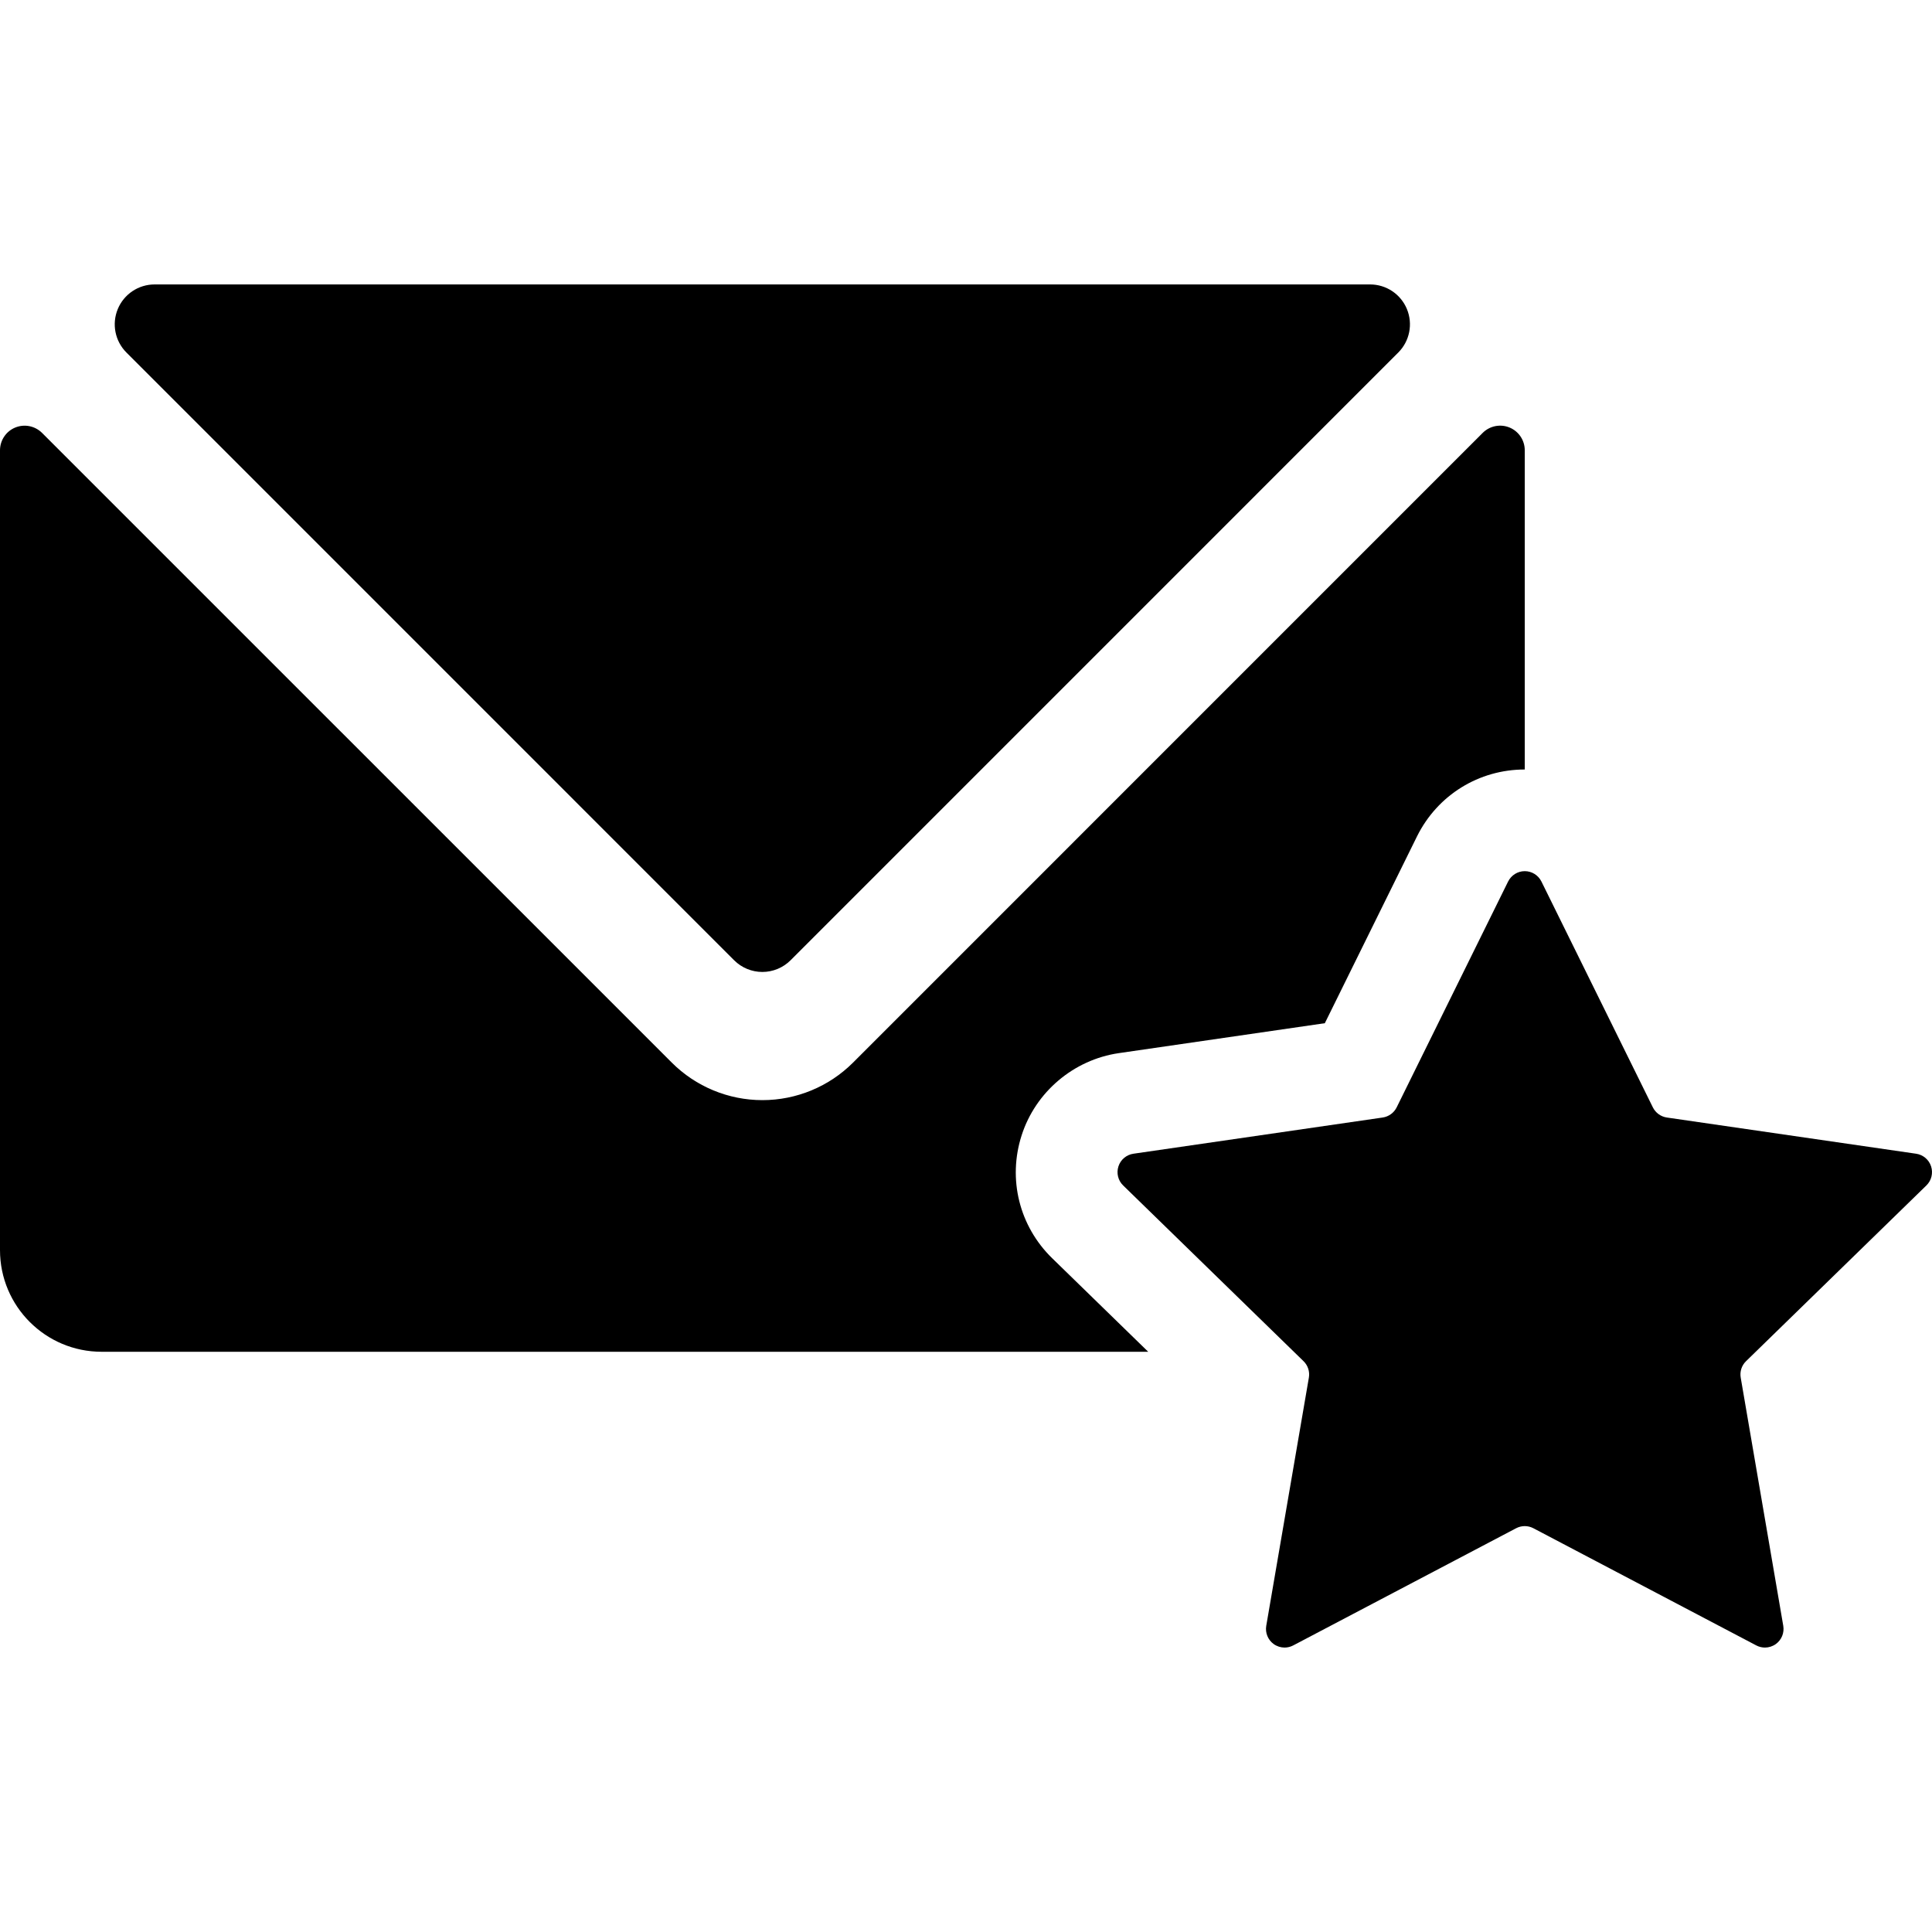
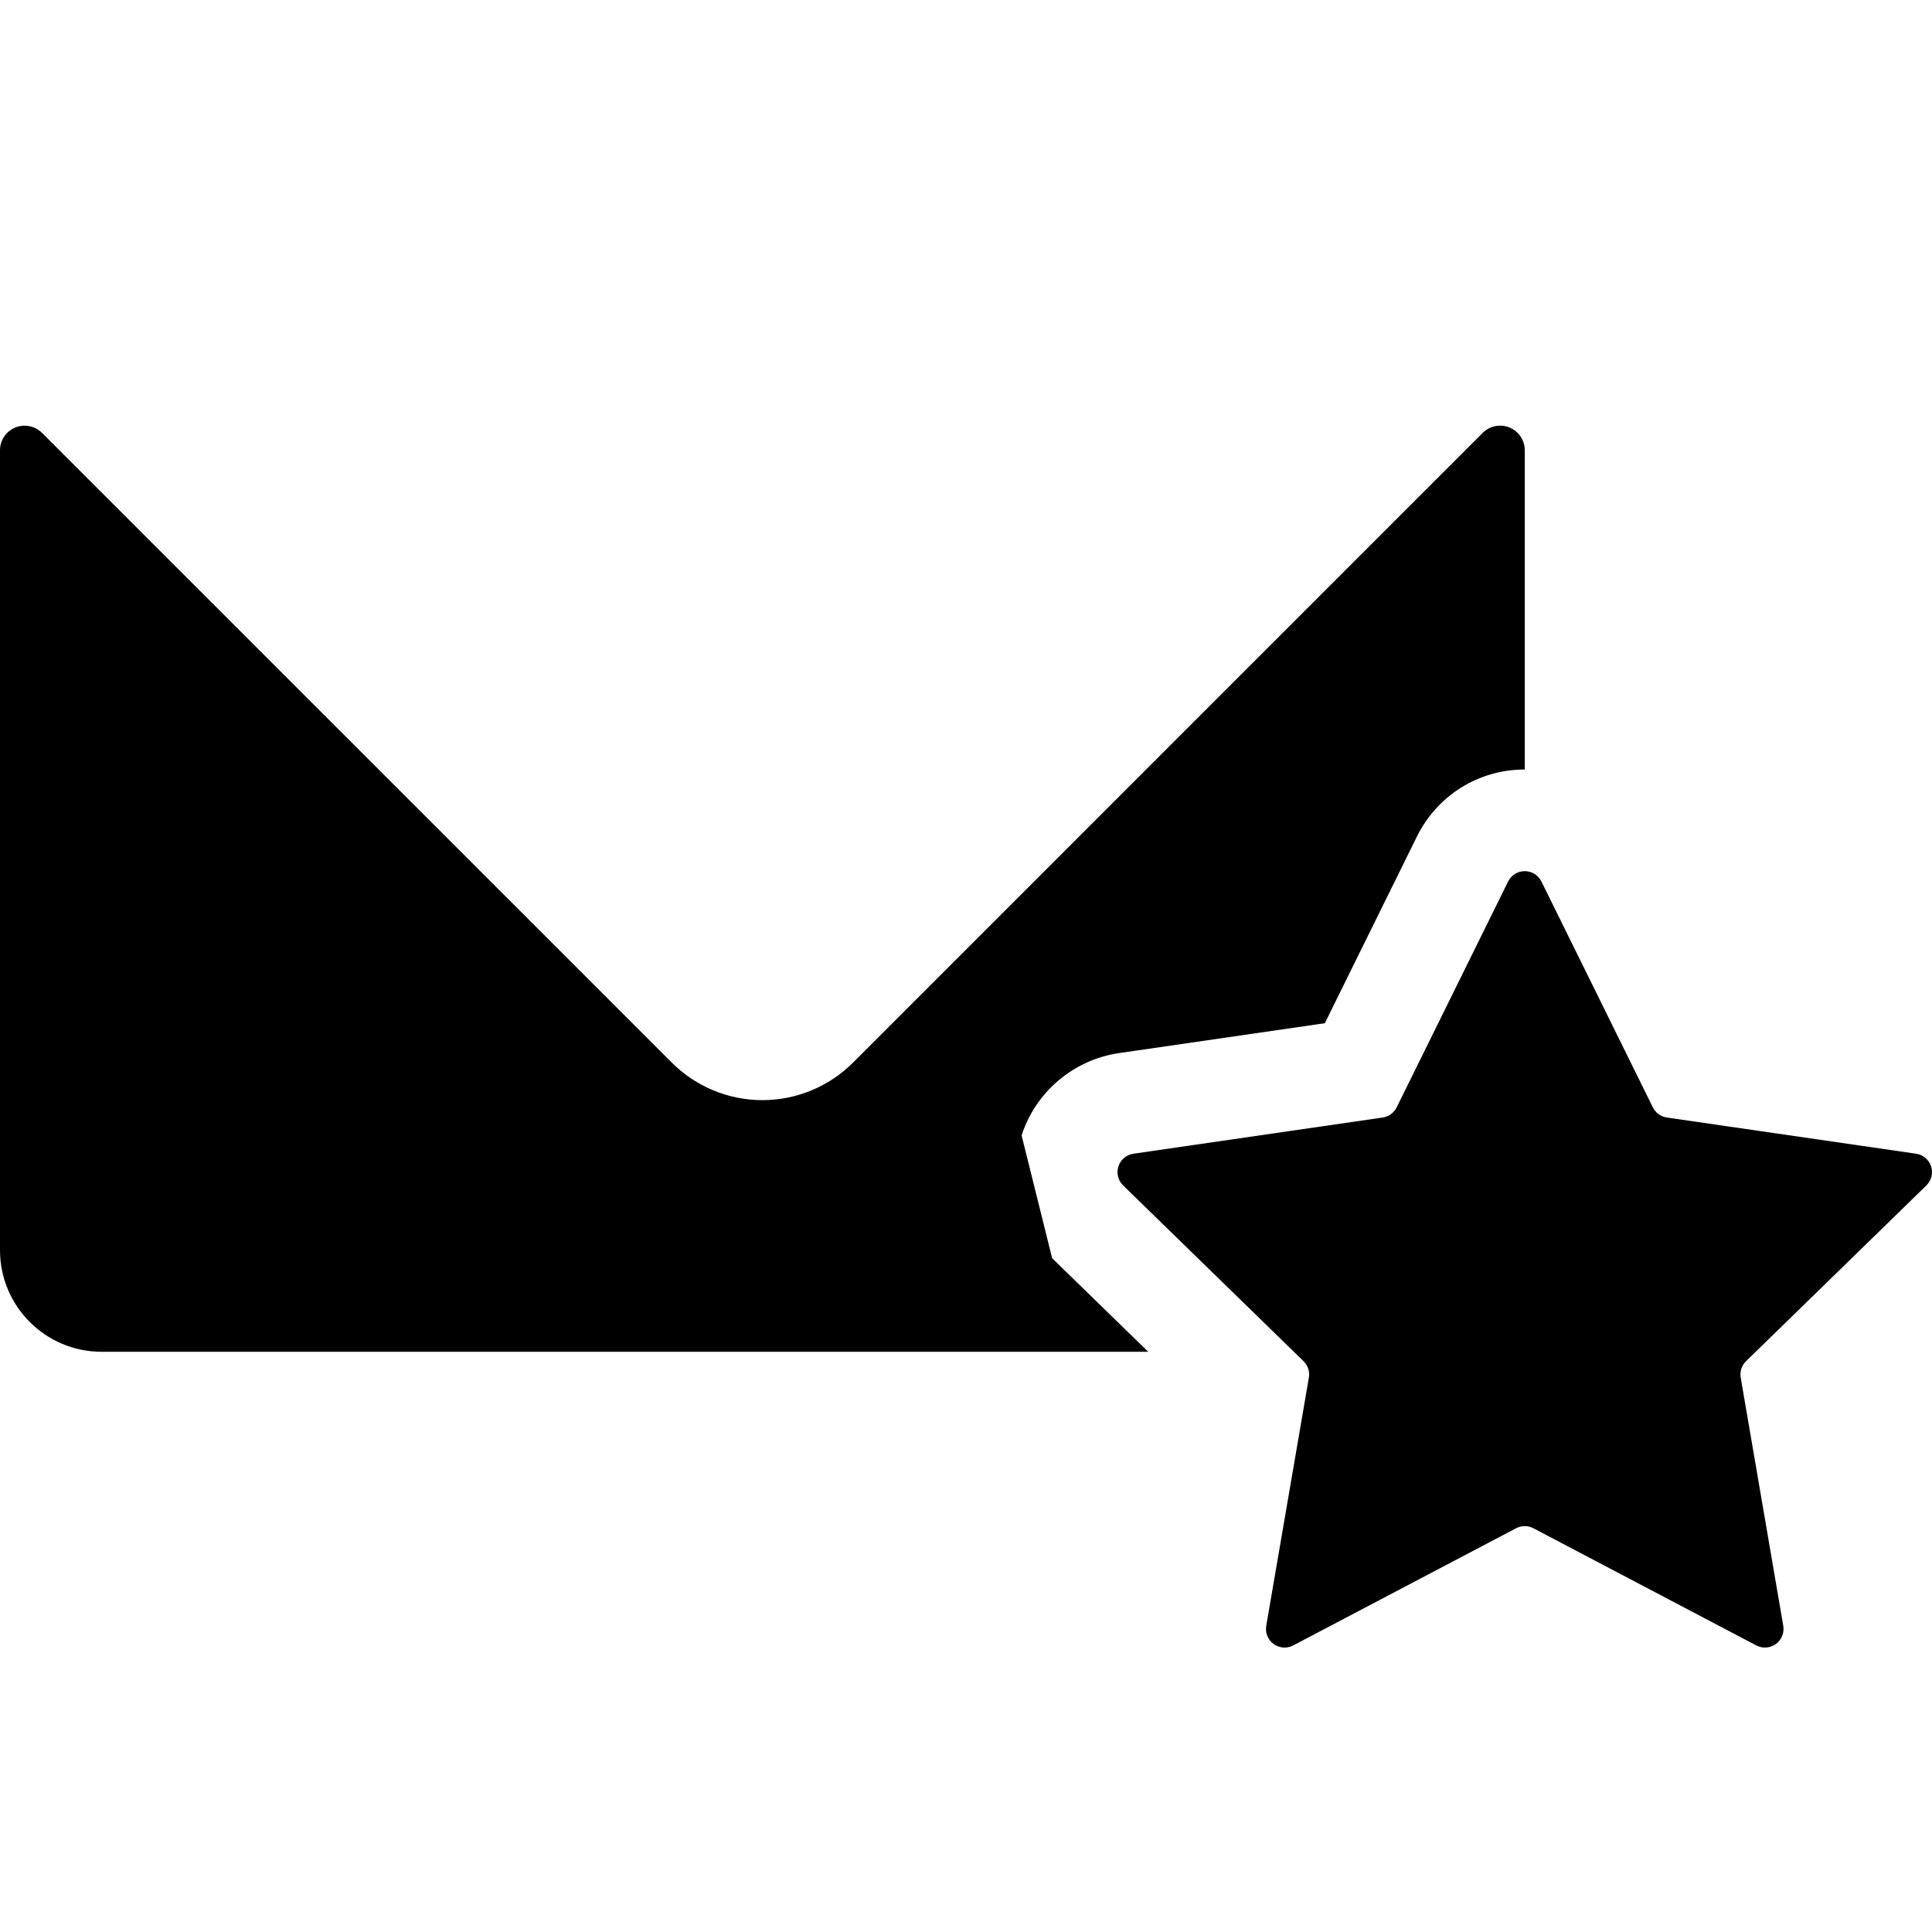
<svg xmlns="http://www.w3.org/2000/svg" version="1.1" id="Capa_1" x="0px" y="0px" viewBox="0 0 499.115 499.115" style="enable-background:new 0 0 499.115 499.115;" xml:space="preserve">
  <g>
-     <path d="M189.666,248.085c1.927,1.926,4.557,3.011,7.281,3.011c2.725,0,5.353-1.085,7.281-3.011L361.233,91.07   c2.946-2.947,3.824-7.377,2.23-11.231c-1.595-3.847-5.339-6.357-9.511-6.357H39.939c-4.173,0-7.917,2.511-9.511,6.357   c-1.593,3.854-0.716,8.284,2.231,11.231L189.666,248.085z" />
-     <path d="M263.922,293.33c3.586-11.216,13.432-19.556,25.109-21.261l53.228-7.734l23.833-48.306   c5.289-10.625,15.948-17.237,27.816-17.237V116.33c0-2.573-1.544-4.892-3.918-5.878c-2.391-0.989-5.115-0.439-6.947,1.377   L220.382,274.507c-6.214,6.214-14.642,9.702-23.421,9.702c-8.776,0-17.204-3.488-23.418-9.702L10.865,111.837   c-1.832-1.815-4.557-2.365-6.947-1.379C1.545,111.438,0,113.764,0,116.338v206.616c0,14.507,11.758,26.264,26.256,26.264H296.63   l-24.821-24.176C263.317,316.758,260.307,304.6,263.922,293.33z" />
+     <path d="M263.922,293.33c3.586-11.216,13.432-19.556,25.109-21.261l53.228-7.734l23.833-48.306   c5.289-10.625,15.948-17.237,27.816-17.237V116.33c0-2.573-1.544-4.892-3.918-5.878c-2.391-0.989-5.115-0.439-6.947,1.377   L220.382,274.507c-6.214,6.214-14.642,9.702-23.421,9.702c-8.776,0-17.204-3.488-23.418-9.702L10.865,111.837   c-1.832-1.815-4.557-2.365-6.947-1.379C1.545,111.438,0,113.764,0,116.338v206.616c0,14.507,11.758,26.264,26.256,26.264H296.63   l-24.821-24.176z" />
    <path d="M497.672,306.242c1.305-1.274,1.768-3.178,1.211-4.914c-0.559-1.745-2.072-3.012-3.871-3.274l-64.396-9.353   c-1.561-0.229-2.915-1.21-3.617-2.628l-28.787-58.342c-0.813-1.633-2.471-2.676-4.303-2.676s-3.489,1.043-4.302,2.676   l-28.787,58.342c-0.702,1.418-2.056,2.398-3.617,2.628l-64.395,9.353c-1.8,0.263-3.314,1.529-3.872,3.274   c-0.556,1.736-0.095,3.64,1.213,4.914l46.615,45.413c1.13,1.1,1.642,2.693,1.37,4.247l-11.009,64.115   c-0.304,1.801,0.429,3.625,1.911,4.7c0.845,0.605,1.833,0.916,2.82,0.916c0.765,0,1.528-0.183,2.23-0.549l57.593-30.279   c0.701-0.365,1.465-0.55,2.229-0.55c0.766,0,1.531,0.185,2.23,0.55l57.594,30.279c0.701,0.366,1.465,0.549,2.23,0.549   c0.989,0,1.976-0.311,2.821-0.916c1.48-1.075,2.214-2.891,1.912-4.692l-10.994-64.123c-0.272-1.554,0.239-3.147,1.37-4.247   L497.672,306.242z" />
  </g>
  <g>
</g>
  <g>
</g>
  <g>
</g>
  <g>
</g>
  <g>
</g>
  <g>
</g>
  <g>
</g>
  <g>
</g>
  <g>
</g>
  <g>
</g>
  <g>
</g>
  <g>
</g>
  <g>
</g>
  <g>
</g>
  <g>
</g>
</svg>